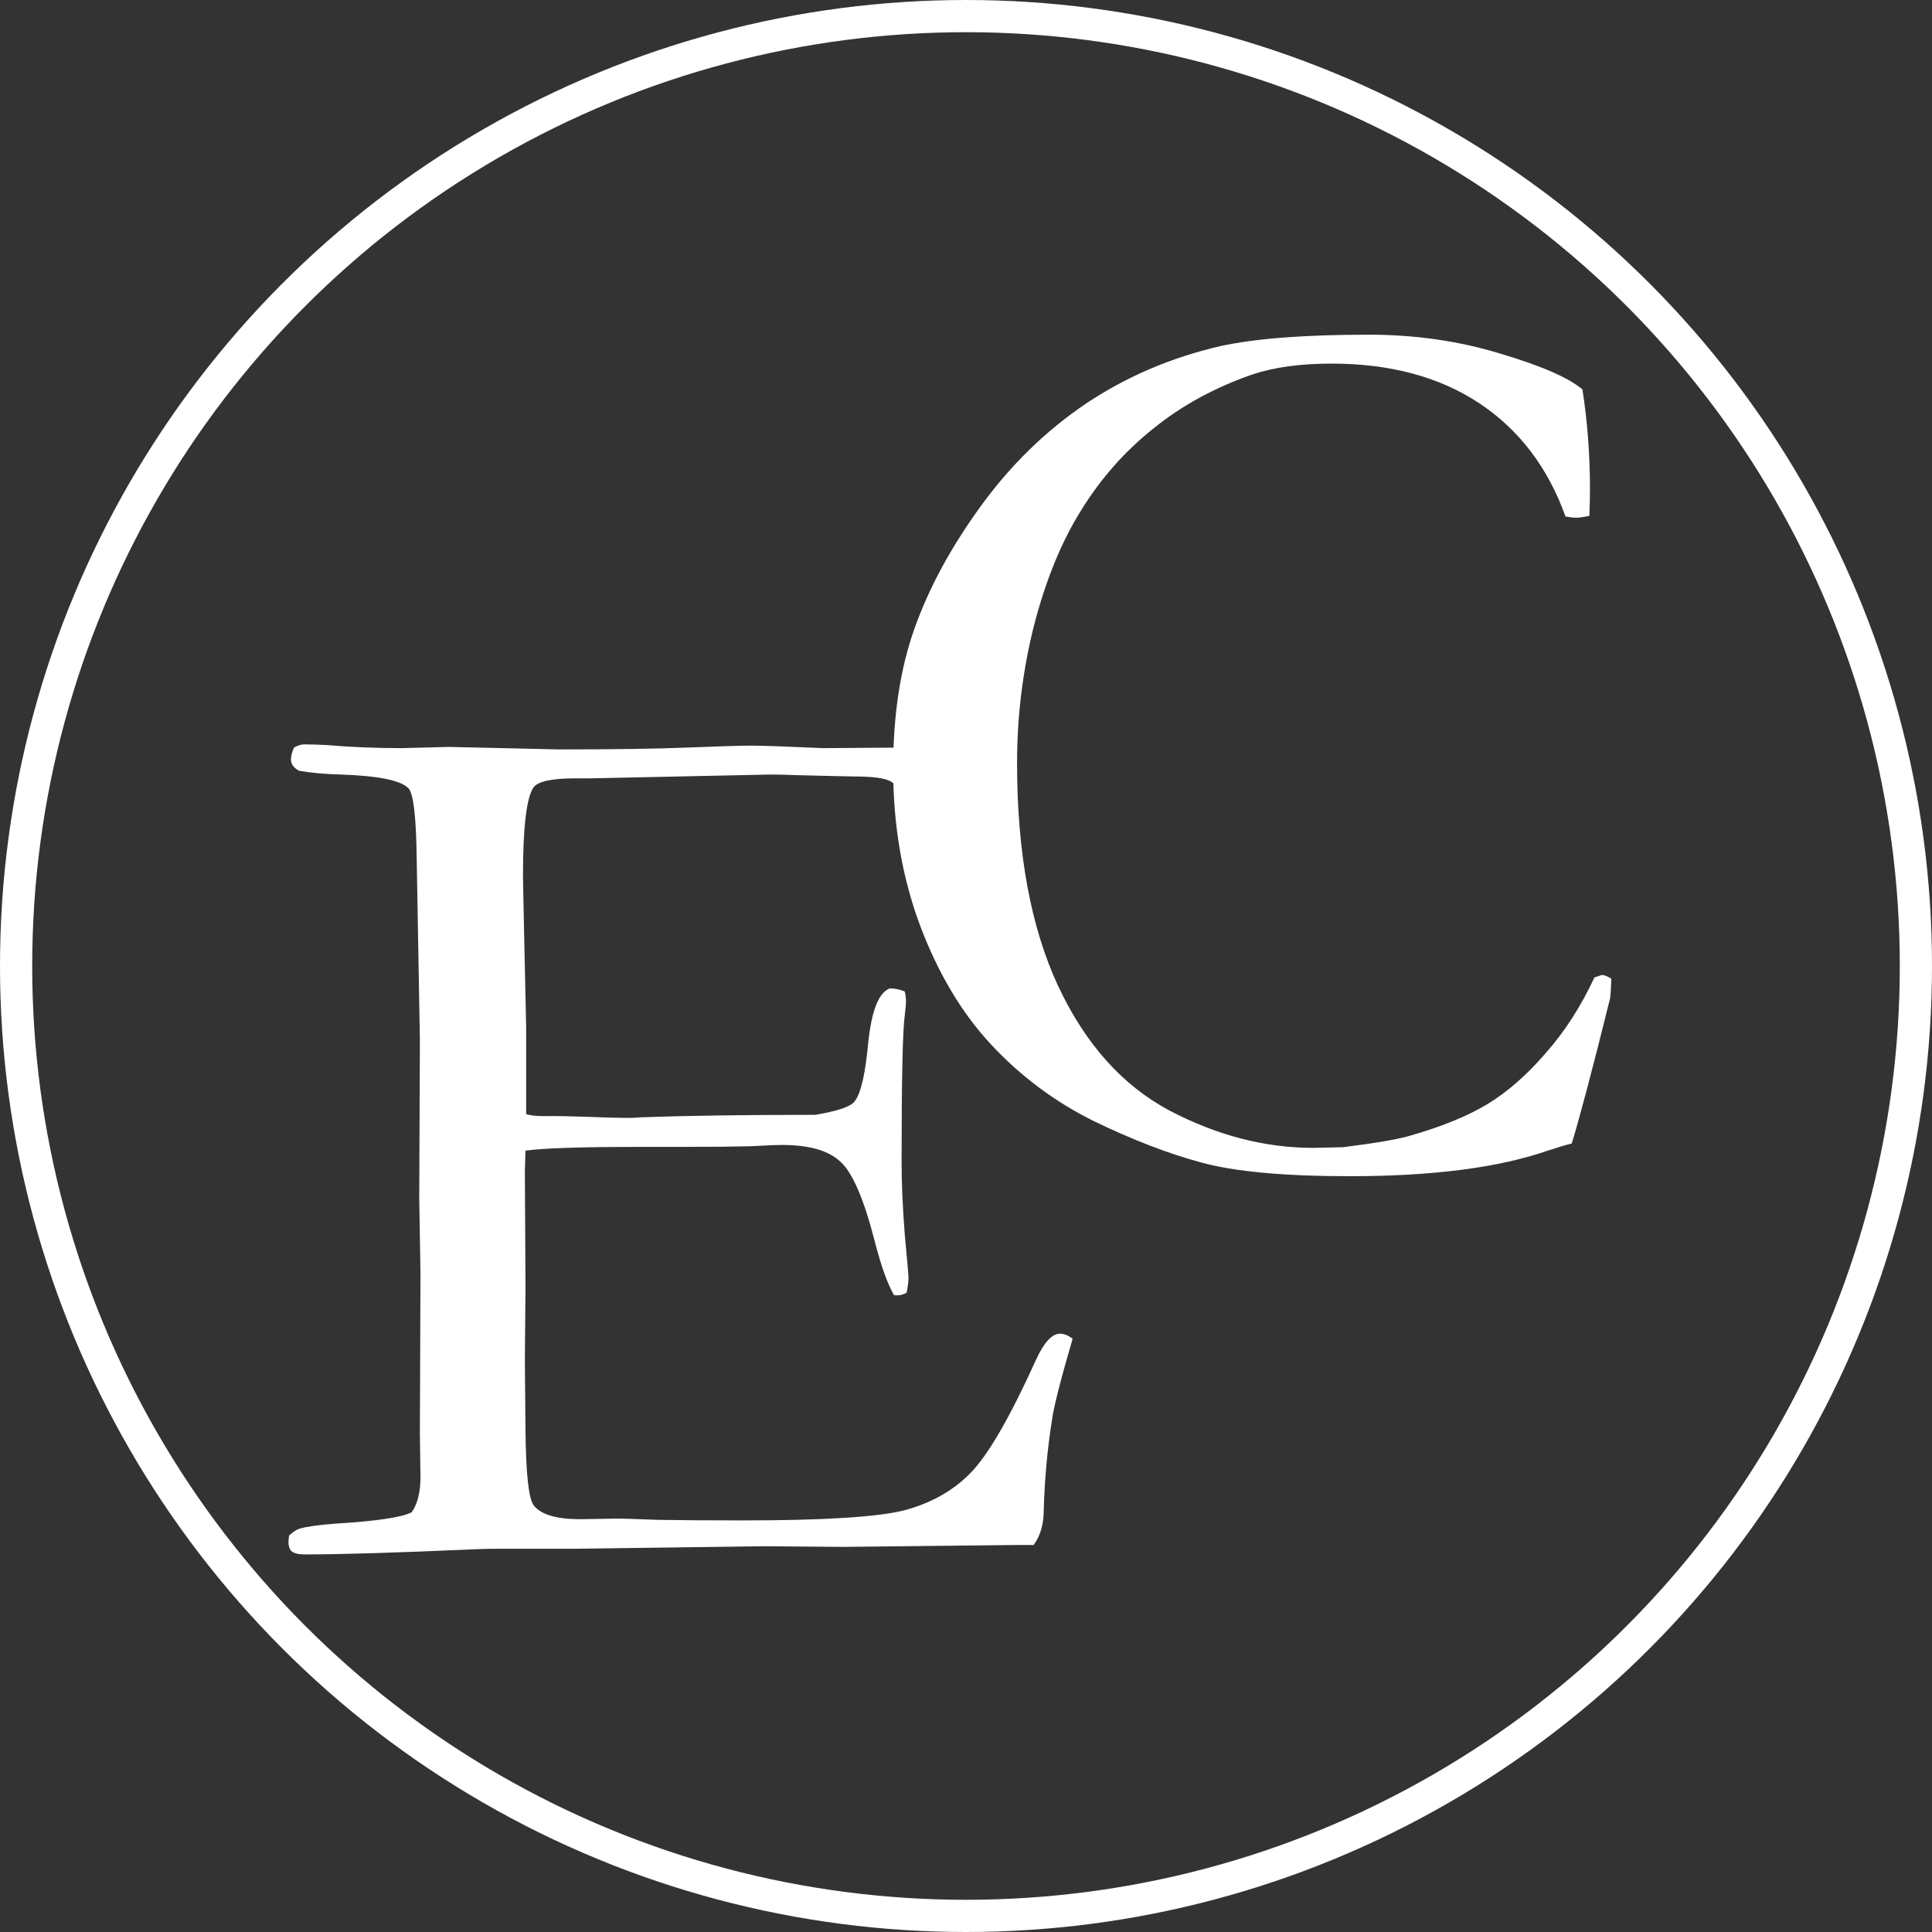
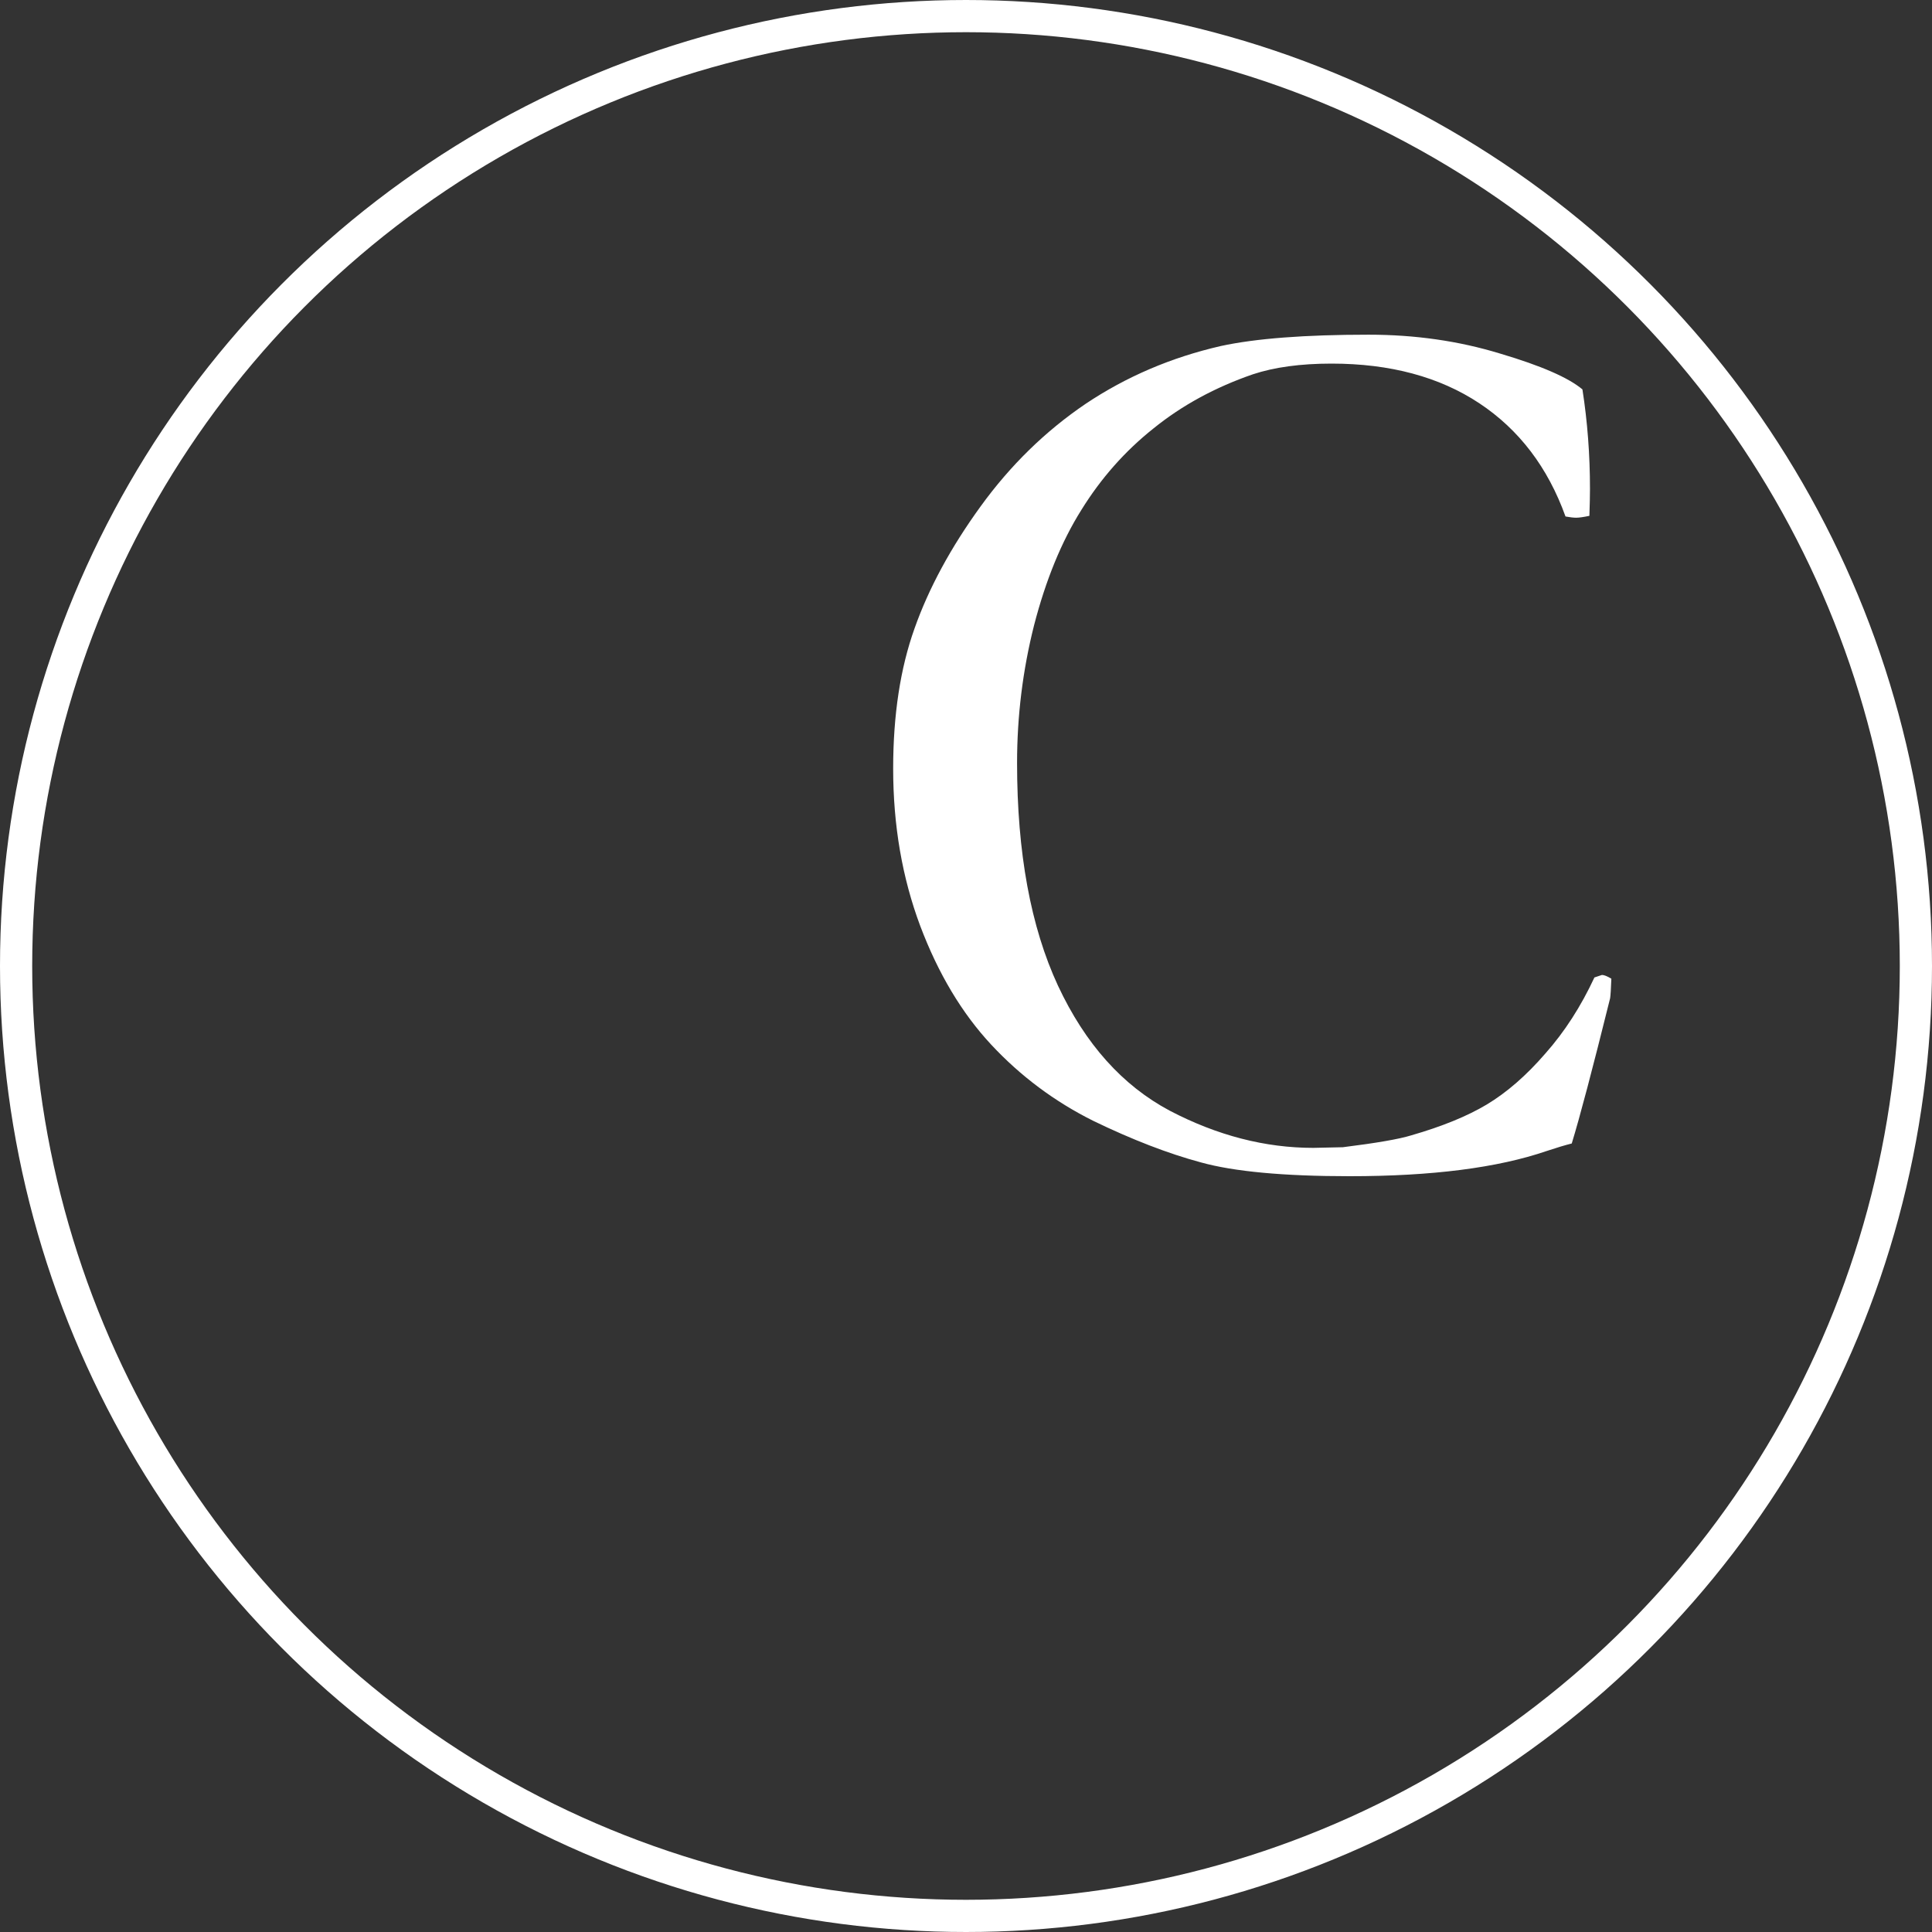
<svg xmlns="http://www.w3.org/2000/svg" width="30" height="30" viewBox="0 0 30 30" fill="none">
  <rect x="0" y="0" width="30" height="30" fill="#333333" stroke="none" />
-   <path d="M4.488 23.844C4.553 23.785 4.609 23.749 4.654 23.736C4.765 23.704 4.954 23.678 5.221 23.658C5.852 23.619 6.243 23.561 6.393 23.482C6.484 23.352 6.529 23.17 6.529 22.936L6.52 22.252L6.529 19.771L6.51 18.6L6.52 16.148L6.471 13.365C6.464 12.701 6.422 12.327 6.344 12.242C6.227 12.118 5.878 12.047 5.299 12.027C5.051 12.021 4.833 12.001 4.645 11.969C4.56 11.923 4.518 11.865 4.518 11.793C4.518 11.741 4.534 11.679 4.566 11.607C4.625 11.575 4.677 11.559 4.723 11.559C4.814 11.559 4.924 11.562 5.055 11.568C5.439 11.601 5.836 11.617 6.246 11.617L6.969 11.598L8.688 11.637C9.547 11.637 10.217 11.627 10.699 11.607C11.181 11.588 11.507 11.578 11.676 11.578C11.825 11.578 12.197 11.591 12.789 11.617L14.176 11.607L14.342 11.637L15.152 11.607L15.25 11.656C15.283 11.708 15.305 11.764 15.318 11.822C15.318 11.913 15.302 12.053 15.27 12.242C15.243 12.431 15.23 12.548 15.23 12.594C15.23 13.271 15.253 13.844 15.299 14.312C15.292 14.352 15.273 14.378 15.24 14.391C15.169 14.391 15.104 14.381 15.045 14.361C14.973 14.238 14.876 14.02 14.752 13.707C14.635 13.395 14.456 13.033 14.215 12.623C14.052 12.35 13.925 12.187 13.834 12.135C13.743 12.083 13.554 12.057 13.268 12.057C13.209 12.057 12.913 12.05 12.379 12.037C12.236 12.031 12.096 12.027 11.959 12.027L9.176 12.086H8.932C8.574 12.086 8.359 12.132 8.287 12.223C8.176 12.379 8.121 12.838 8.121 13.6C8.121 13.678 8.137 14.459 8.17 15.943V17.301C8.242 17.32 8.32 17.33 8.404 17.33H8.57C8.681 17.33 8.844 17.333 9.059 17.34C9.397 17.353 9.625 17.359 9.742 17.359C9.82 17.359 9.889 17.356 9.947 17.35C10.65 17.324 11.555 17.311 12.662 17.311C13.007 17.252 13.209 17.184 13.268 17.105C13.365 16.988 13.437 16.682 13.482 16.188C13.534 15.693 13.645 15.413 13.815 15.348C13.899 15.348 13.977 15.364 14.049 15.396C14.062 15.449 14.068 15.497 14.068 15.543C14.068 15.588 14.062 15.663 14.049 15.768C14.016 16.009 14 16.764 14 18.033C14 18.372 14.016 18.749 14.049 19.166C14.088 19.583 14.107 19.807 14.107 19.84C14.107 19.898 14.098 19.977 14.078 20.074C14.026 20.1 13.984 20.113 13.951 20.113H13.883C13.779 19.931 13.678 19.648 13.58 19.264C13.411 18.606 13.232 18.196 13.043 18.033C12.861 17.864 12.561 17.779 12.145 17.779C12.053 17.779 11.887 17.786 11.646 17.799C11.406 17.805 11.047 17.809 10.572 17.809H9.938C9.033 17.809 8.44 17.828 8.16 17.867L8.15 18.189L8.16 19.986L8.15 21.119L8.16 22.223C8.167 22.887 8.209 23.271 8.287 23.375C8.398 23.518 8.639 23.59 9.01 23.59L9.605 23.58C9.658 23.58 9.859 23.587 10.211 23.6C10.569 23.606 11.008 23.609 11.529 23.609C12.786 23.609 13.622 23.557 14.039 23.453C14.456 23.342 14.797 23.15 15.065 22.877C15.338 22.604 15.68 22.014 16.09 21.109C16.213 20.842 16.337 20.709 16.461 20.709C16.52 20.709 16.585 20.735 16.656 20.787C16.467 21.432 16.36 21.855 16.334 22.057C16.262 22.512 16.22 22.978 16.207 23.453C16.207 23.668 16.155 23.847 16.051 23.99H15.836L13.092 24.02L11.861 24.01L8.932 24.049H7.74C7.59 24.049 7.451 24.052 7.32 24.059C6.148 24.111 5.286 24.137 4.732 24.137C4.635 24.137 4.566 24.12 4.527 24.088C4.495 24.055 4.479 24.006 4.479 23.941L4.488 23.844Z" fill="white" />
  <path d="M24.572 6.047C24.65 6.548 24.689 7.062 24.689 7.59C24.689 7.694 24.686 7.834 24.68 8.01C24.588 8.029 24.52 8.039 24.475 8.039C24.436 8.039 24.38 8.033 24.309 8.02C24.035 7.258 23.589 6.672 22.971 6.262C22.352 5.852 21.587 5.646 20.676 5.646C20.194 5.646 19.787 5.702 19.455 5.812C18.869 6.014 18.355 6.294 17.912 6.652C17.469 7.004 17.095 7.427 16.789 7.922C16.483 8.41 16.239 9.006 16.057 9.709C15.881 10.406 15.793 11.118 15.793 11.848C15.793 13.241 16.005 14.393 16.428 15.305C16.851 16.21 17.43 16.857 18.166 17.248C18.902 17.632 19.644 17.824 20.393 17.824L20.852 17.814C21.372 17.749 21.727 17.688 21.916 17.629C22.391 17.492 22.782 17.333 23.088 17.15C23.4 16.962 23.703 16.698 23.996 16.359C24.296 16.021 24.549 15.627 24.758 15.178L24.875 15.139C24.908 15.139 24.956 15.158 25.021 15.197C25.015 15.354 25.009 15.454 25.002 15.5C24.729 16.6 24.53 17.352 24.406 17.756C24.302 17.782 24.172 17.821 24.016 17.873C23.254 18.134 22.235 18.264 20.959 18.264C19.93 18.264 19.159 18.192 18.645 18.049C18.137 17.912 17.58 17.697 16.975 17.404C16.376 17.105 15.848 16.711 15.393 16.223C14.937 15.734 14.569 15.119 14.289 14.377C14.009 13.628 13.869 12.815 13.869 11.935C13.869 11.102 13.98 10.376 14.201 9.758C14.422 9.133 14.764 8.501 15.227 7.863C15.689 7.225 16.232 6.695 16.857 6.271C17.489 5.848 18.189 5.549 18.957 5.373C19.497 5.256 20.262 5.197 21.252 5.197C21.975 5.197 22.655 5.295 23.293 5.49C23.931 5.679 24.357 5.865 24.572 6.047Z" fill="white" />
  <circle cx="15" cy="15" r="14.75" stroke="white" stroke-width="0.5" />
</svg>